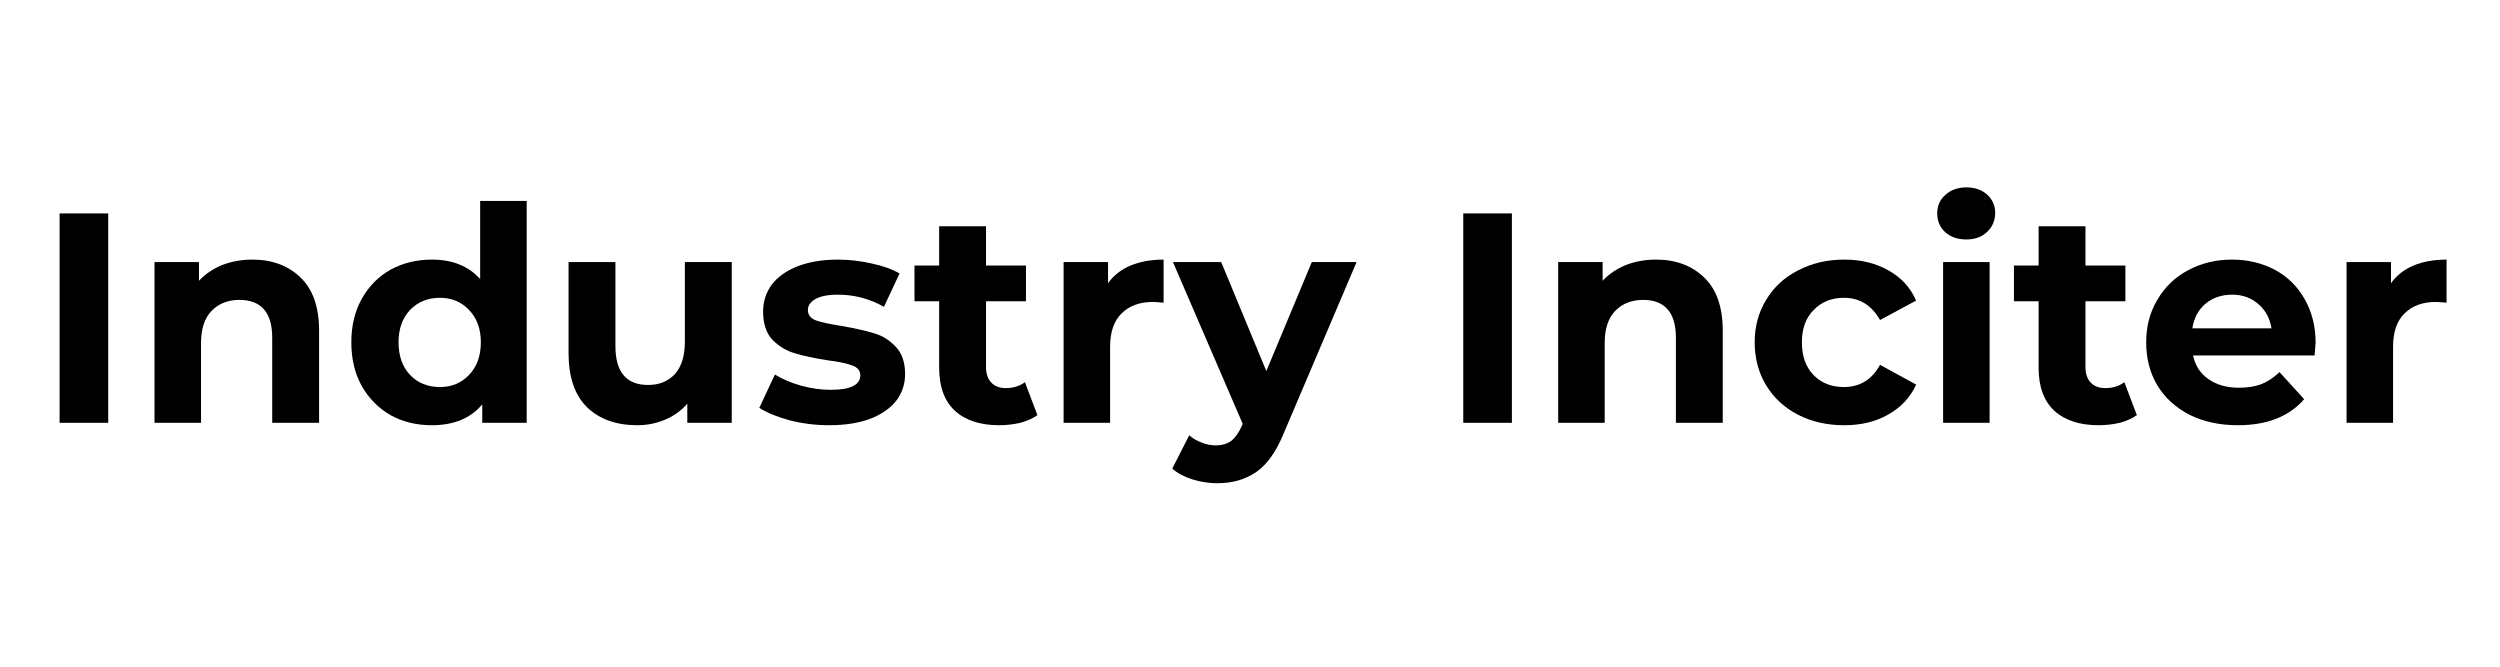
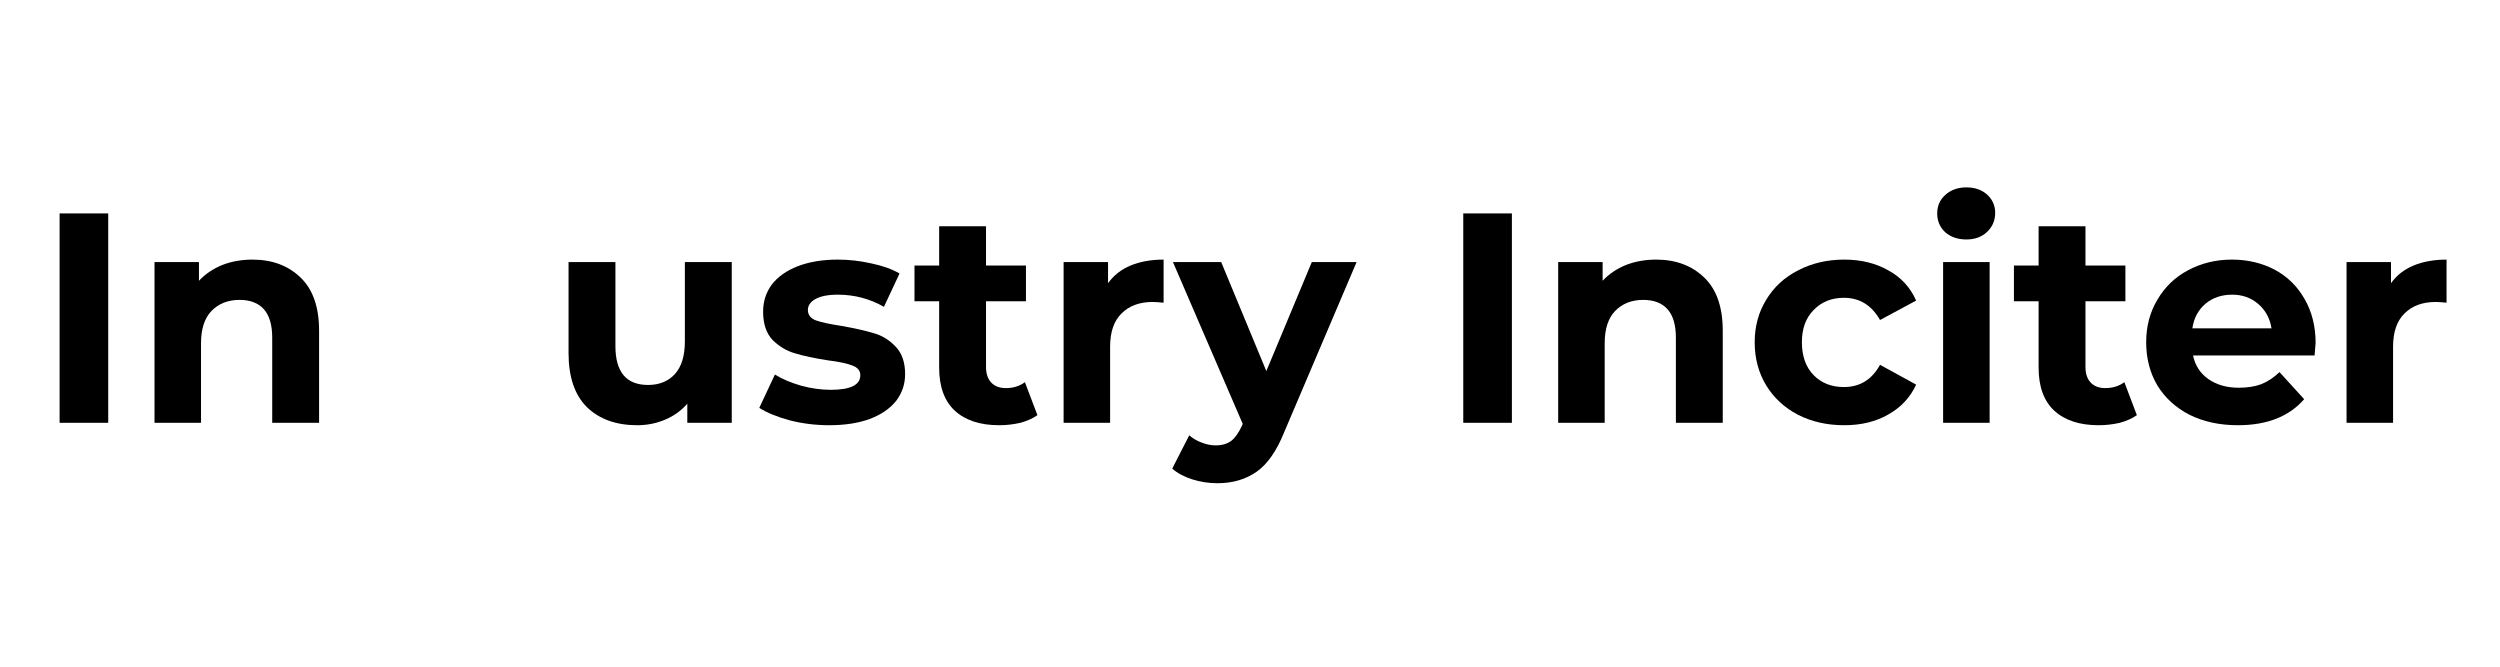
<svg xmlns="http://www.w3.org/2000/svg" width="150" zoomAndPan="magnify" viewBox="0 0 112.5 30" height="40" preserveAspectRatio="xMidYMid meet" version="1.0">
  <defs>
    <g />
    <clipPath id="cd72265fcd">
      <path d="M 1.574 6 L 110.445 6 L 110.445 23 L 1.574 23 Z M 1.574 6 " clip-rule="nonzero" />
    </clipPath>
    <clipPath id="83e4d6bcbf">
      <path d="M 104 5 L 109.445 5 L 109.445 14 L 104 14 Z M 104 5 " clip-rule="nonzero" />
    </clipPath>
    <clipPath id="8beb12b7af">
      <rect x="0" width="110" y="0" height="17" />
    </clipPath>
  </defs>
  <g clip-path="url(#cd72265fcd)">
    <g transform="matrix(1, 0, 0, 1, 1, 6)">
      <g clip-path="url(#8beb12b7af)">
        <g fill="#000000" fill-opacity="1">
          <g transform="translate(0.573, 13.026)">
            <g>
              <path d="M 1.109 -9.422 L 3.297 -9.422 L 3.297 0 L 1.109 0 Z M 1.109 -9.422 " />
            </g>
          </g>
        </g>
        <g fill="#000000" fill-opacity="1">
          <g transform="translate(4.984, 13.026)">
            <g>
              <path d="M 5.375 -7.344 C 6.27 -7.344 6.992 -7.07 7.547 -6.531 C 8.098 -6 8.375 -5.203 8.375 -4.141 L 8.375 0 L 6.266 0 L 6.266 -3.828 C 6.266 -4.398 6.141 -4.828 5.891 -5.109 C 5.641 -5.391 5.273 -5.531 4.797 -5.531 C 4.273 -5.531 3.852 -5.363 3.531 -5.031 C 3.219 -4.707 3.062 -4.223 3.062 -3.578 L 3.062 0 L 0.969 0 L 0.969 -7.234 L 2.969 -7.234 L 2.969 -6.391 C 3.25 -6.691 3.594 -6.926 4 -7.094 C 4.414 -7.258 4.875 -7.344 5.375 -7.344 Z M 5.375 -7.344 " />
            </g>
          </g>
        </g>
        <g fill="#000000" fill-opacity="1">
          <g transform="translate(14.357, 13.026)">
            <g>
-               <path d="M 8.344 -9.984 L 8.344 0 L 6.344 0 L 6.344 -0.828 C 5.82 -0.203 5.066 0.109 4.078 0.109 C 3.391 0.109 2.77 -0.039 2.219 -0.344 C 1.676 -0.656 1.242 -1.094 0.922 -1.656 C 0.609 -2.219 0.453 -2.875 0.453 -3.625 C 0.453 -4.363 0.609 -5.016 0.922 -5.578 C 1.242 -6.148 1.676 -6.586 2.219 -6.891 C 2.77 -7.191 3.391 -7.344 4.078 -7.344 C 5.004 -7.344 5.727 -7.051 6.25 -6.469 L 6.25 -9.984 Z M 4.438 -1.609 C 4.969 -1.609 5.406 -1.789 5.75 -2.156 C 6.102 -2.52 6.281 -3.008 6.281 -3.625 C 6.281 -4.227 6.102 -4.711 5.75 -5.078 C 5.406 -5.441 4.969 -5.625 4.438 -5.625 C 3.895 -5.625 3.445 -5.441 3.094 -5.078 C 2.75 -4.711 2.578 -4.227 2.578 -3.625 C 2.578 -3.008 2.75 -2.52 3.094 -2.156 C 3.445 -1.789 3.895 -1.609 4.438 -1.609 Z M 4.438 -1.609 " />
-             </g>
+               </g>
          </g>
        </g>
        <g fill="#000000" fill-opacity="1">
          <g transform="translate(23.663, 13.026)">
            <g>
              <path d="M 8.266 -7.234 L 8.266 0 L 6.266 0 L 6.266 -0.859 C 5.992 -0.547 5.66 -0.305 5.266 -0.141 C 4.879 0.023 4.461 0.109 4.016 0.109 C 3.066 0.109 2.312 -0.16 1.75 -0.703 C 1.195 -1.254 0.922 -2.066 0.922 -3.141 L 0.922 -7.234 L 3.031 -7.234 L 3.031 -3.453 C 3.031 -2.285 3.52 -1.703 4.5 -1.703 C 5 -1.703 5.398 -1.863 5.703 -2.188 C 6.004 -2.52 6.156 -3.008 6.156 -3.656 L 6.156 -7.234 Z M 8.266 -7.234 " />
            </g>
          </g>
        </g>
        <g fill="#000000" fill-opacity="1">
          <g transform="translate(32.902, 13.026)">
            <g>
              <path d="M 3.406 0.109 C 2.801 0.109 2.211 0.035 1.641 -0.109 C 1.066 -0.266 0.609 -0.453 0.266 -0.672 L 0.969 -2.172 C 1.289 -1.973 1.68 -1.805 2.141 -1.672 C 2.598 -1.547 3.047 -1.484 3.484 -1.484 C 4.367 -1.484 4.812 -1.703 4.812 -2.141 C 4.812 -2.348 4.691 -2.492 4.453 -2.578 C 4.211 -2.672 3.844 -2.75 3.344 -2.812 C 2.75 -2.906 2.258 -3.008 1.875 -3.125 C 1.488 -3.238 1.148 -3.441 0.859 -3.734 C 0.578 -4.035 0.438 -4.457 0.438 -5 C 0.438 -5.457 0.566 -5.863 0.828 -6.219 C 1.098 -6.57 1.488 -6.848 2 -7.047 C 2.508 -7.242 3.109 -7.344 3.797 -7.344 C 4.305 -7.344 4.812 -7.285 5.312 -7.172 C 5.82 -7.066 6.242 -6.914 6.578 -6.719 L 5.875 -5.219 C 5.238 -5.582 4.547 -5.766 3.797 -5.766 C 3.348 -5.766 3.008 -5.695 2.781 -5.562 C 2.562 -5.438 2.453 -5.273 2.453 -5.078 C 2.453 -4.859 2.57 -4.703 2.812 -4.609 C 3.051 -4.523 3.438 -4.441 3.969 -4.359 C 4.562 -4.254 5.047 -4.145 5.422 -4.031 C 5.797 -3.926 6.125 -3.723 6.406 -3.422 C 6.688 -3.129 6.828 -2.719 6.828 -2.188 C 6.828 -1.738 6.691 -1.336 6.422 -0.984 C 6.148 -0.641 5.754 -0.367 5.234 -0.172 C 4.723 0.016 4.113 0.109 3.406 0.109 Z M 3.406 0.109 " />
            </g>
          </g>
        </g>
        <g fill="#000000" fill-opacity="1">
          <g transform="translate(40.043, 13.026)">
            <g>
              <path d="M 5.641 -0.344 C 5.43 -0.195 5.176 -0.082 4.875 0 C 4.57 0.07 4.254 0.109 3.922 0.109 C 3.066 0.109 2.398 -0.109 1.922 -0.547 C 1.453 -0.984 1.219 -1.629 1.219 -2.484 L 1.219 -5.469 L 0.109 -5.469 L 0.109 -7.078 L 1.219 -7.078 L 1.219 -8.844 L 3.328 -8.844 L 3.328 -7.078 L 5.125 -7.078 L 5.125 -5.469 L 3.328 -5.469 L 3.328 -2.516 C 3.328 -2.211 3.406 -1.977 3.562 -1.812 C 3.719 -1.645 3.938 -1.562 4.219 -1.562 C 4.551 -1.562 4.836 -1.648 5.078 -1.828 Z M 5.641 -0.344 " />
            </g>
          </g>
        </g>
        <g fill="#000000" fill-opacity="1">
          <g transform="translate(45.893, 13.026)">
            <g>
              <path d="M 2.969 -6.281 C 3.219 -6.633 3.555 -6.898 3.984 -7.078 C 4.41 -7.254 4.906 -7.344 5.469 -7.344 L 5.469 -5.406 C 5.227 -5.426 5.066 -5.438 4.984 -5.438 C 4.391 -5.438 3.922 -5.266 3.578 -4.922 C 3.234 -4.586 3.062 -4.086 3.062 -3.422 L 3.062 0 L 0.969 0 L 0.969 -7.234 L 2.969 -7.234 Z M 2.969 -6.281 " />
            </g>
          </g>
        </g>
        <g fill="#000000" fill-opacity="1">
          <g transform="translate(51.891, 13.026)">
            <g>
              <path d="M 8.156 -7.234 L 4.891 0.438 C 4.555 1.27 4.145 1.859 3.656 2.203 C 3.164 2.547 2.578 2.719 1.891 2.719 C 1.504 2.719 1.129 2.66 0.766 2.547 C 0.398 2.43 0.098 2.27 -0.141 2.062 L 0.625 0.562 C 0.789 0.707 0.977 0.816 1.188 0.891 C 1.395 0.973 1.602 1.016 1.812 1.016 C 2.102 1.016 2.336 0.945 2.516 0.812 C 2.691 0.676 2.852 0.445 3 0.125 L 3.031 0.047 L -0.109 -7.234 L 2.062 -7.234 L 4.094 -2.328 L 6.141 -7.234 Z M 8.156 -7.234 " />
            </g>
          </g>
        </g>
        <g fill="#000000" fill-opacity="1">
          <g transform="translate(59.933, 13.026)">
            <g />
          </g>
        </g>
        <g fill="#000000" fill-opacity="1">
          <g transform="translate(63.738, 13.026)">
            <g>
              <path d="M 1.109 -9.422 L 3.297 -9.422 L 3.297 0 L 1.109 0 Z M 1.109 -9.422 " />
            </g>
          </g>
        </g>
        <g fill="#000000" fill-opacity="1">
          <g transform="translate(68.149, 13.026)">
            <g>
              <path d="M 5.375 -7.344 C 6.27 -7.344 6.992 -7.07 7.547 -6.531 C 8.098 -6 8.375 -5.203 8.375 -4.141 L 8.375 0 L 6.266 0 L 6.266 -3.828 C 6.266 -4.398 6.141 -4.828 5.891 -5.109 C 5.641 -5.391 5.273 -5.531 4.797 -5.531 C 4.273 -5.531 3.852 -5.363 3.531 -5.031 C 3.219 -4.707 3.062 -4.223 3.062 -3.578 L 3.062 0 L 0.969 0 L 0.969 -7.234 L 2.969 -7.234 L 2.969 -6.391 C 3.25 -6.691 3.594 -6.926 4 -7.094 C 4.414 -7.258 4.875 -7.344 5.375 -7.344 Z M 5.375 -7.344 " />
            </g>
          </g>
        </g>
        <g fill="#000000" fill-opacity="1">
          <g transform="translate(77.523, 13.026)">
            <g>
              <path d="M 4.469 0.109 C 3.695 0.109 3.004 -0.047 2.391 -0.359 C 1.773 -0.68 1.297 -1.125 0.953 -1.688 C 0.609 -2.258 0.438 -2.906 0.438 -3.625 C 0.438 -4.332 0.609 -4.969 0.953 -5.531 C 1.297 -6.102 1.773 -6.547 2.391 -6.859 C 3.004 -7.18 3.695 -7.344 4.469 -7.344 C 5.227 -7.344 5.891 -7.18 6.453 -6.859 C 7.023 -6.547 7.441 -6.094 7.703 -5.5 L 6.078 -4.625 C 5.703 -5.289 5.16 -5.625 4.453 -5.625 C 3.898 -5.625 3.445 -5.441 3.094 -5.078 C 2.738 -4.723 2.562 -4.238 2.562 -3.625 C 2.562 -3 2.738 -2.504 3.094 -2.141 C 3.445 -1.785 3.898 -1.609 4.453 -1.609 C 5.172 -1.609 5.711 -1.941 6.078 -2.609 L 7.703 -1.719 C 7.441 -1.145 7.023 -0.695 6.453 -0.375 C 5.891 -0.051 5.227 0.109 4.469 0.109 Z M 4.469 0.109 " />
            </g>
          </g>
        </g>
        <g fill="#000000" fill-opacity="1">
          <g transform="translate(85.471, 13.026)">
            <g>
              <path d="M 0.969 -7.234 L 3.062 -7.234 L 3.062 0 L 0.969 0 Z M 2.016 -8.25 C 1.629 -8.25 1.312 -8.359 1.062 -8.578 C 0.82 -8.805 0.703 -9.086 0.703 -9.422 C 0.703 -9.754 0.82 -10.031 1.062 -10.25 C 1.312 -10.477 1.629 -10.594 2.016 -10.594 C 2.398 -10.594 2.711 -10.484 2.953 -10.266 C 3.191 -10.047 3.312 -9.773 3.312 -9.453 C 3.312 -9.109 3.191 -8.82 2.953 -8.594 C 2.711 -8.363 2.398 -8.25 2.016 -8.25 Z M 2.016 -8.25 " />
            </g>
          </g>
        </g>
        <g fill="#000000" fill-opacity="1">
          <g transform="translate(89.518, 13.026)">
            <g>
              <path d="M 5.641 -0.344 C 5.43 -0.195 5.176 -0.082 4.875 0 C 4.57 0.07 4.254 0.109 3.922 0.109 C 3.066 0.109 2.398 -0.109 1.922 -0.547 C 1.453 -0.984 1.219 -1.629 1.219 -2.484 L 1.219 -5.469 L 0.109 -5.469 L 0.109 -7.078 L 1.219 -7.078 L 1.219 -8.844 L 3.328 -8.844 L 3.328 -7.078 L 5.125 -7.078 L 5.125 -5.469 L 3.328 -5.469 L 3.328 -2.516 C 3.328 -2.211 3.406 -1.977 3.562 -1.812 C 3.719 -1.645 3.938 -1.562 4.219 -1.562 C 4.551 -1.562 4.836 -1.648 5.078 -1.828 Z M 5.641 -0.344 " />
            </g>
          </g>
        </g>
        <g fill="#000000" fill-opacity="1">
          <g transform="translate(95.14, 13.026)">
            <g>
              <path d="M 8.062 -3.594 C 8.062 -3.562 8.047 -3.375 8.016 -3.031 L 2.547 -3.031 C 2.641 -2.582 2.867 -2.227 3.234 -1.969 C 3.609 -1.707 4.066 -1.578 4.609 -1.578 C 4.984 -1.578 5.316 -1.629 5.609 -1.734 C 5.898 -1.848 6.176 -2.031 6.438 -2.281 L 7.547 -1.062 C 6.867 -0.281 5.875 0.109 4.562 0.109 C 3.75 0.109 3.023 -0.047 2.391 -0.359 C 1.766 -0.68 1.281 -1.125 0.938 -1.688 C 0.602 -2.258 0.438 -2.906 0.438 -3.625 C 0.438 -4.332 0.602 -4.969 0.938 -5.531 C 1.27 -6.102 1.727 -6.547 2.312 -6.859 C 2.906 -7.18 3.566 -7.344 4.297 -7.344 C 5.004 -7.344 5.645 -7.191 6.219 -6.891 C 6.789 -6.586 7.238 -6.148 7.562 -5.578 C 7.895 -5.004 8.062 -4.344 8.062 -3.594 Z M 4.312 -5.766 C 3.832 -5.766 3.43 -5.629 3.109 -5.359 C 2.785 -5.086 2.586 -4.719 2.516 -4.25 L 6.078 -4.25 C 6.004 -4.707 5.805 -5.07 5.484 -5.344 C 5.16 -5.625 4.77 -5.766 4.312 -5.766 Z M 4.312 -5.766 " />
            </g>
          </g>
        </g>
        <g clip-path="url(#83e4d6bcbf)">
          <g fill="#000000" fill-opacity="1">
            <g transform="translate(103.626, 13.026)">
              <g>
                <path d="M 2.969 -6.281 C 3.219 -6.633 3.555 -6.898 3.984 -7.078 C 4.41 -7.254 4.906 -7.344 5.469 -7.344 L 5.469 -5.406 C 5.227 -5.426 5.066 -5.438 4.984 -5.438 C 4.391 -5.438 3.922 -5.266 3.578 -4.922 C 3.234 -4.586 3.062 -4.086 3.062 -3.422 L 3.062 0 L 0.969 0 L 0.969 -7.234 L 2.969 -7.234 Z M 2.969 -6.281 " />
              </g>
            </g>
          </g>
        </g>
      </g>
    </g>
  </g>
</svg>